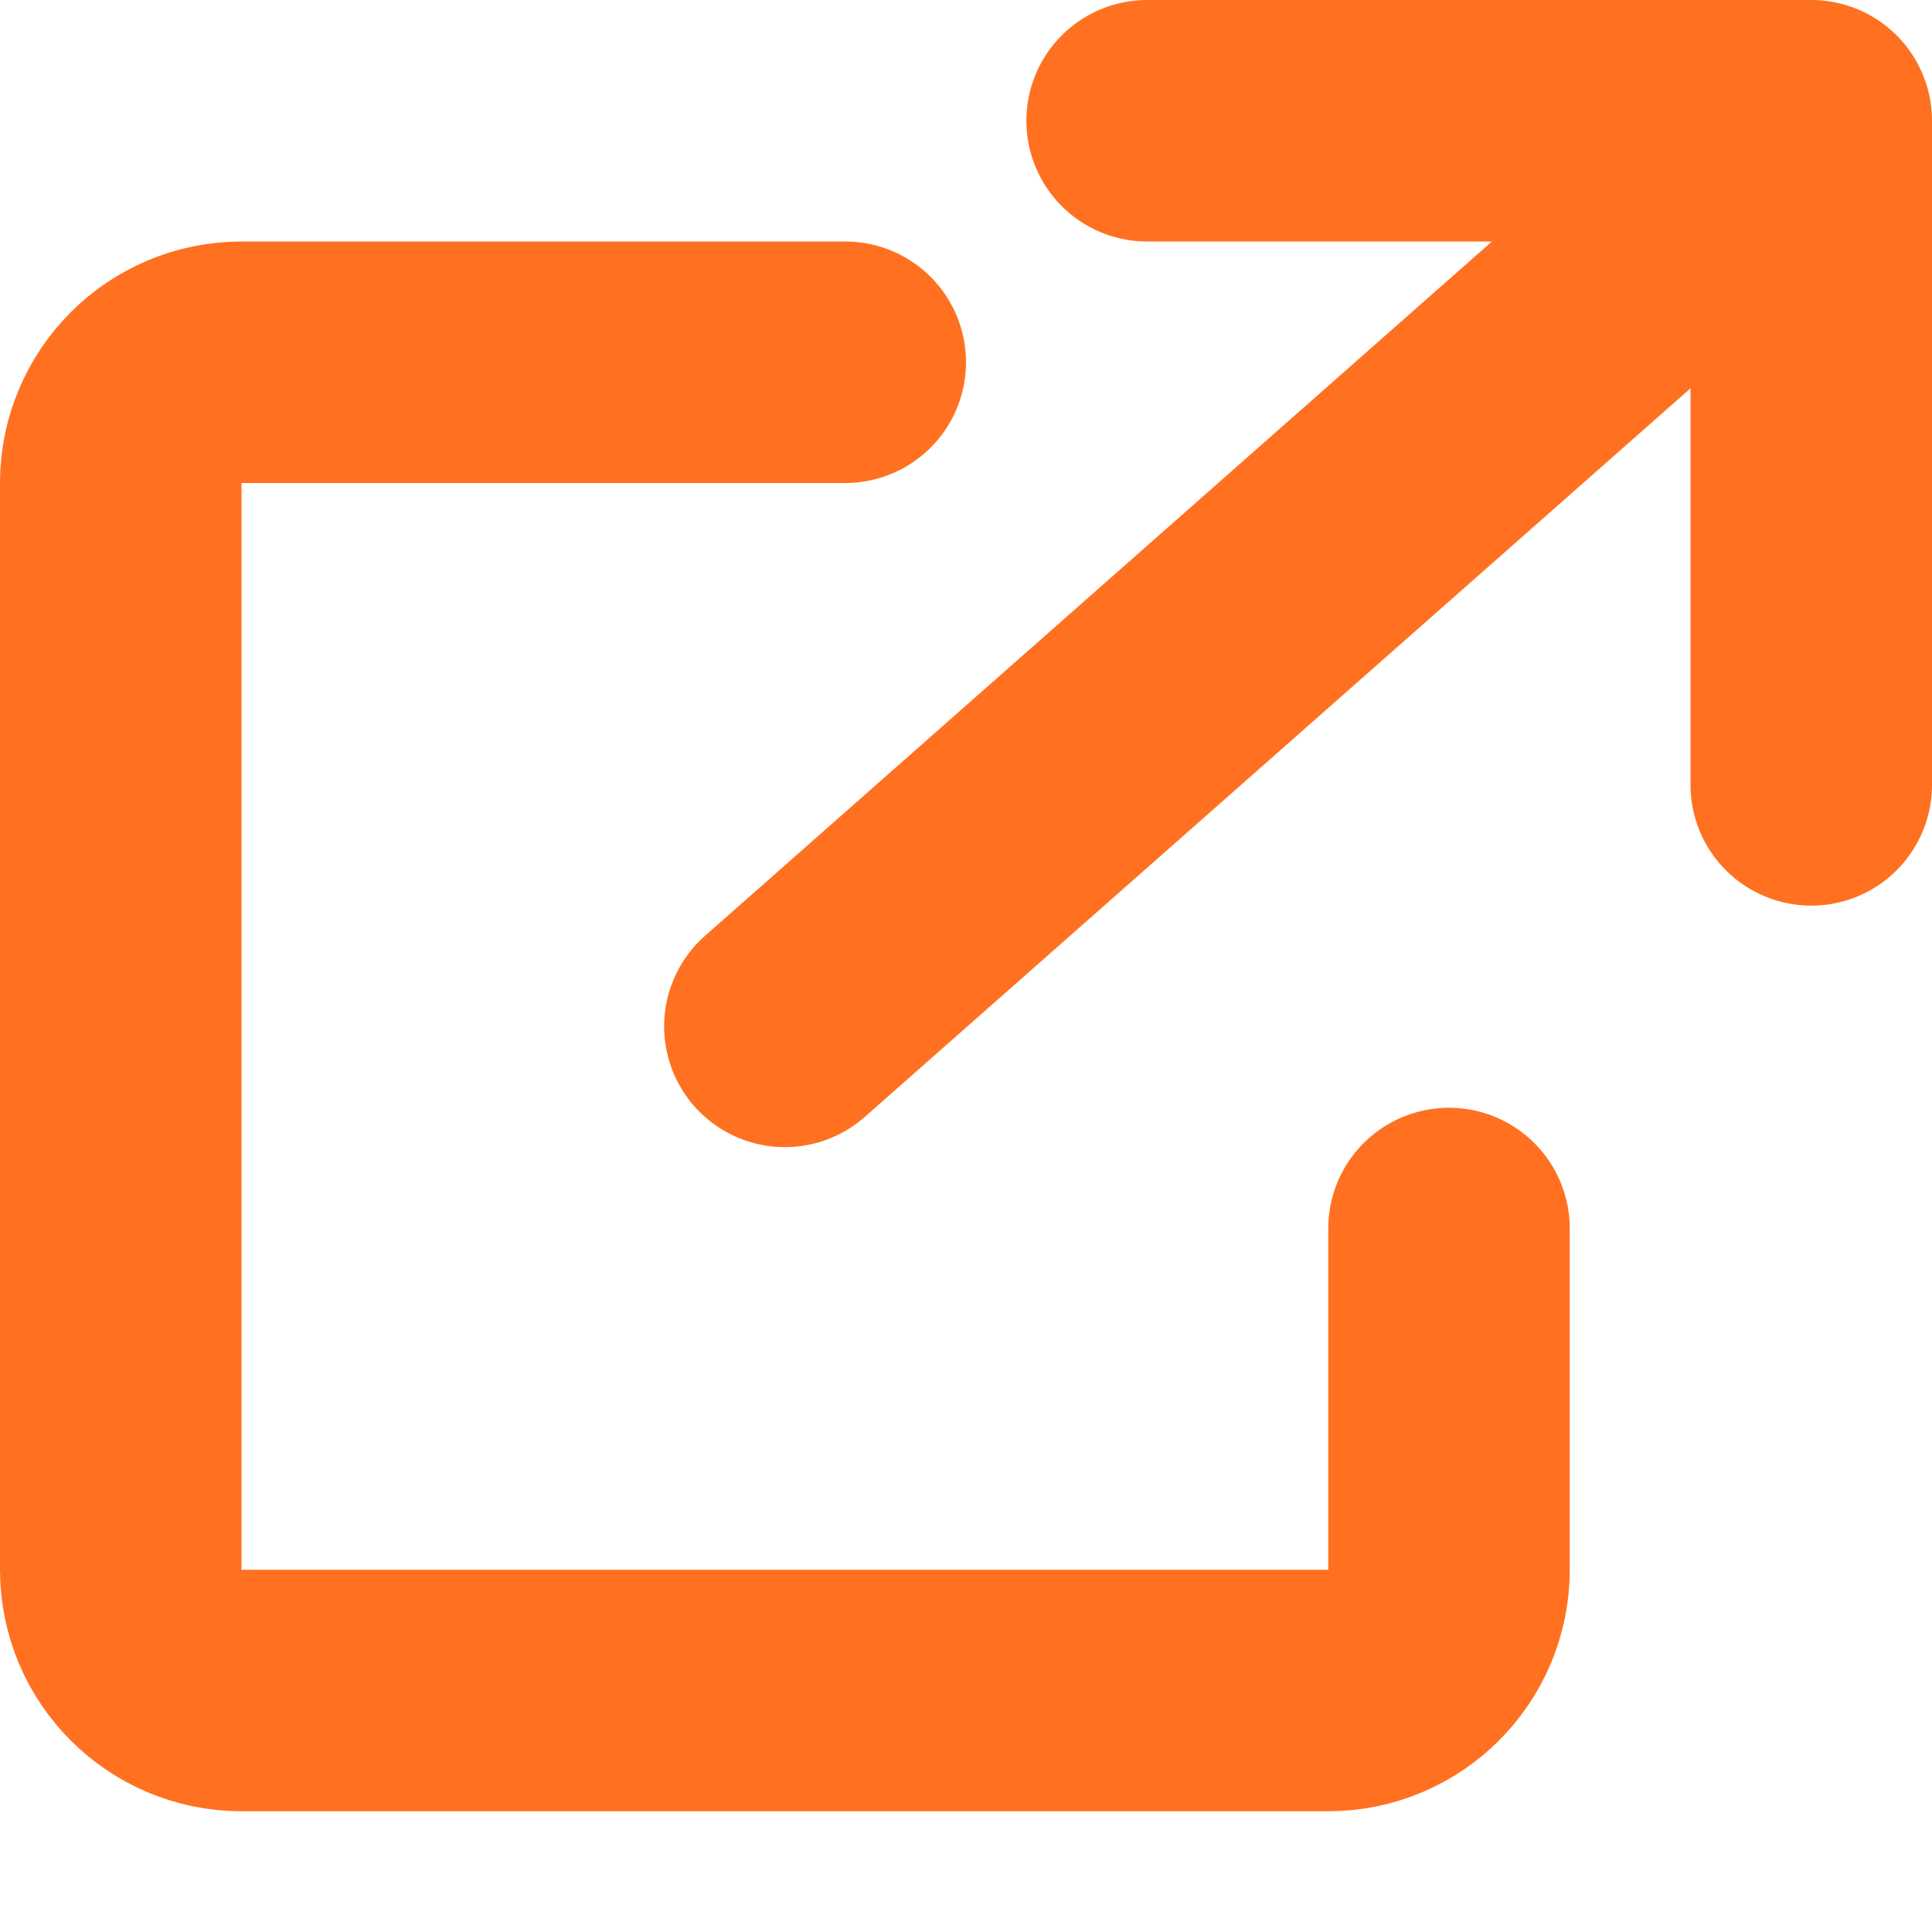
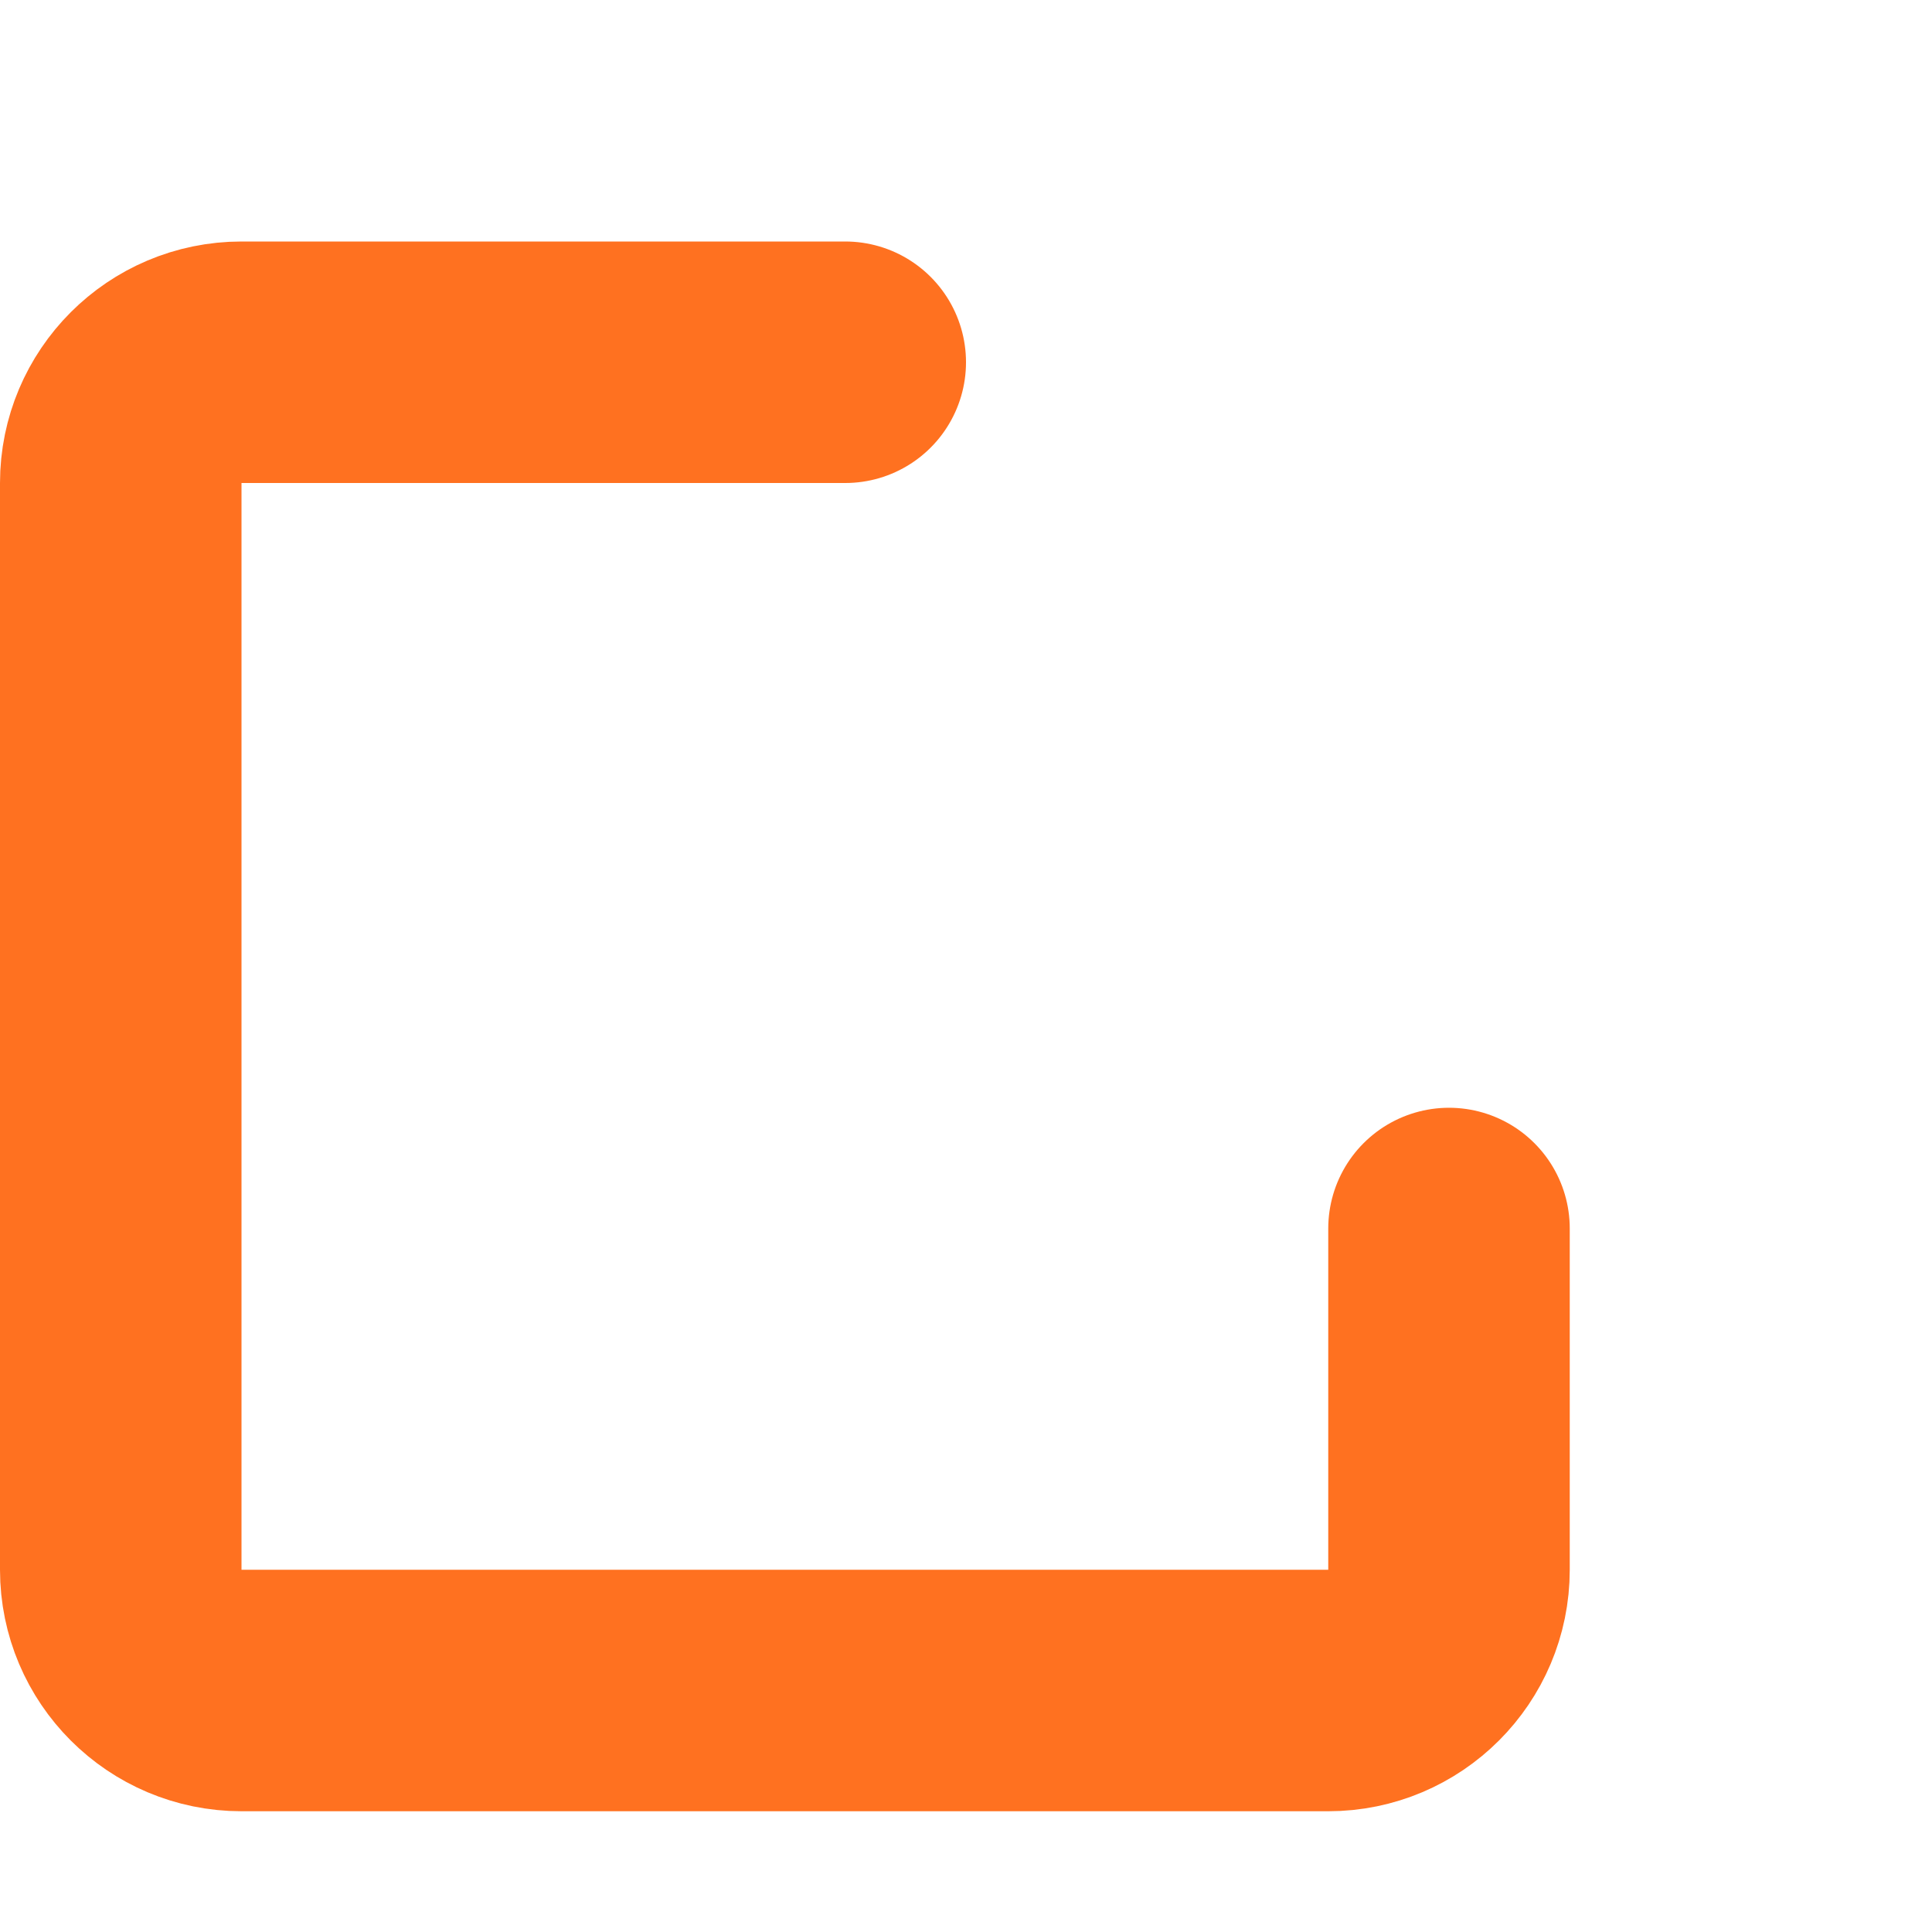
<svg xmlns="http://www.w3.org/2000/svg" width="16" height="16" viewBox="0 0 16 16" fill="none">
  <path d="M7 3H2C1.448 3 1 3.448 1 4V13C1 13.552 1.448 14 2 14H11C11.552 14 12 13.552 12 13V10.174" stroke="#FF7120" stroke-width="2" stroke-linecap="round" />
-   <path d="M6.5 8.5L15 1M15 1H9.5M15 1V6.5" stroke="#FF7120" stroke-width="2" stroke-linecap="round" stroke-linejoin="round" />
</svg>